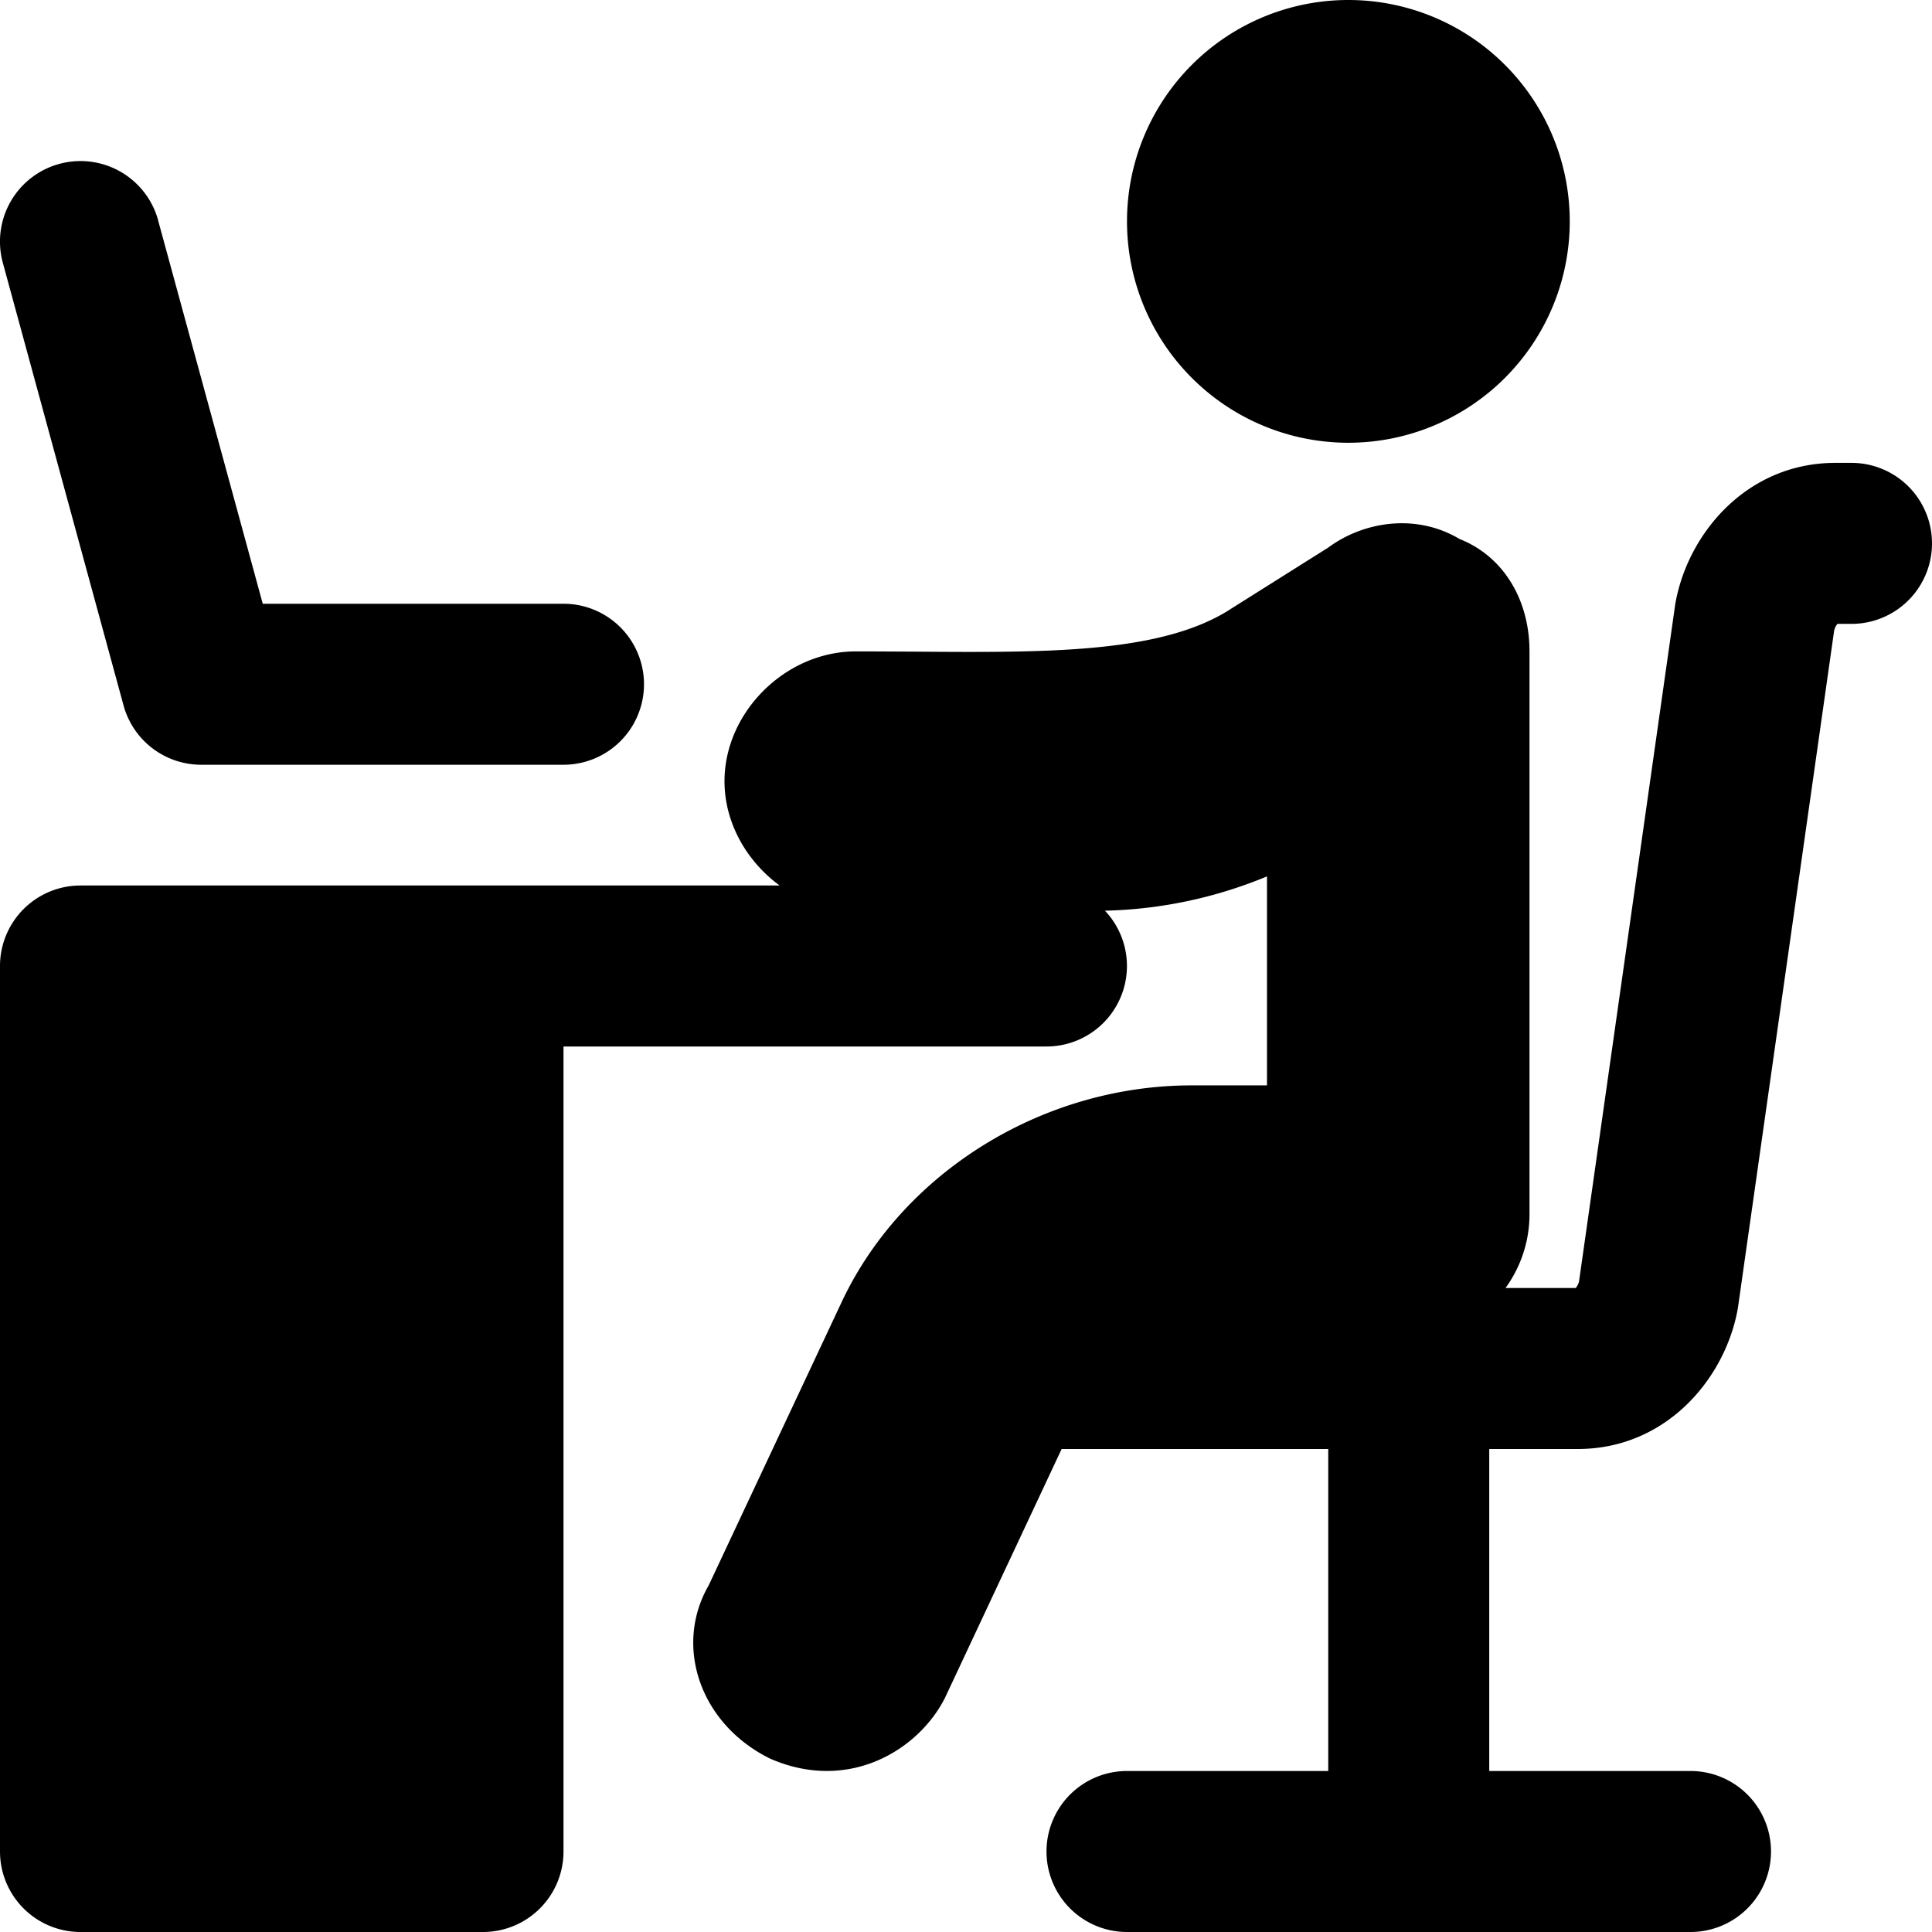
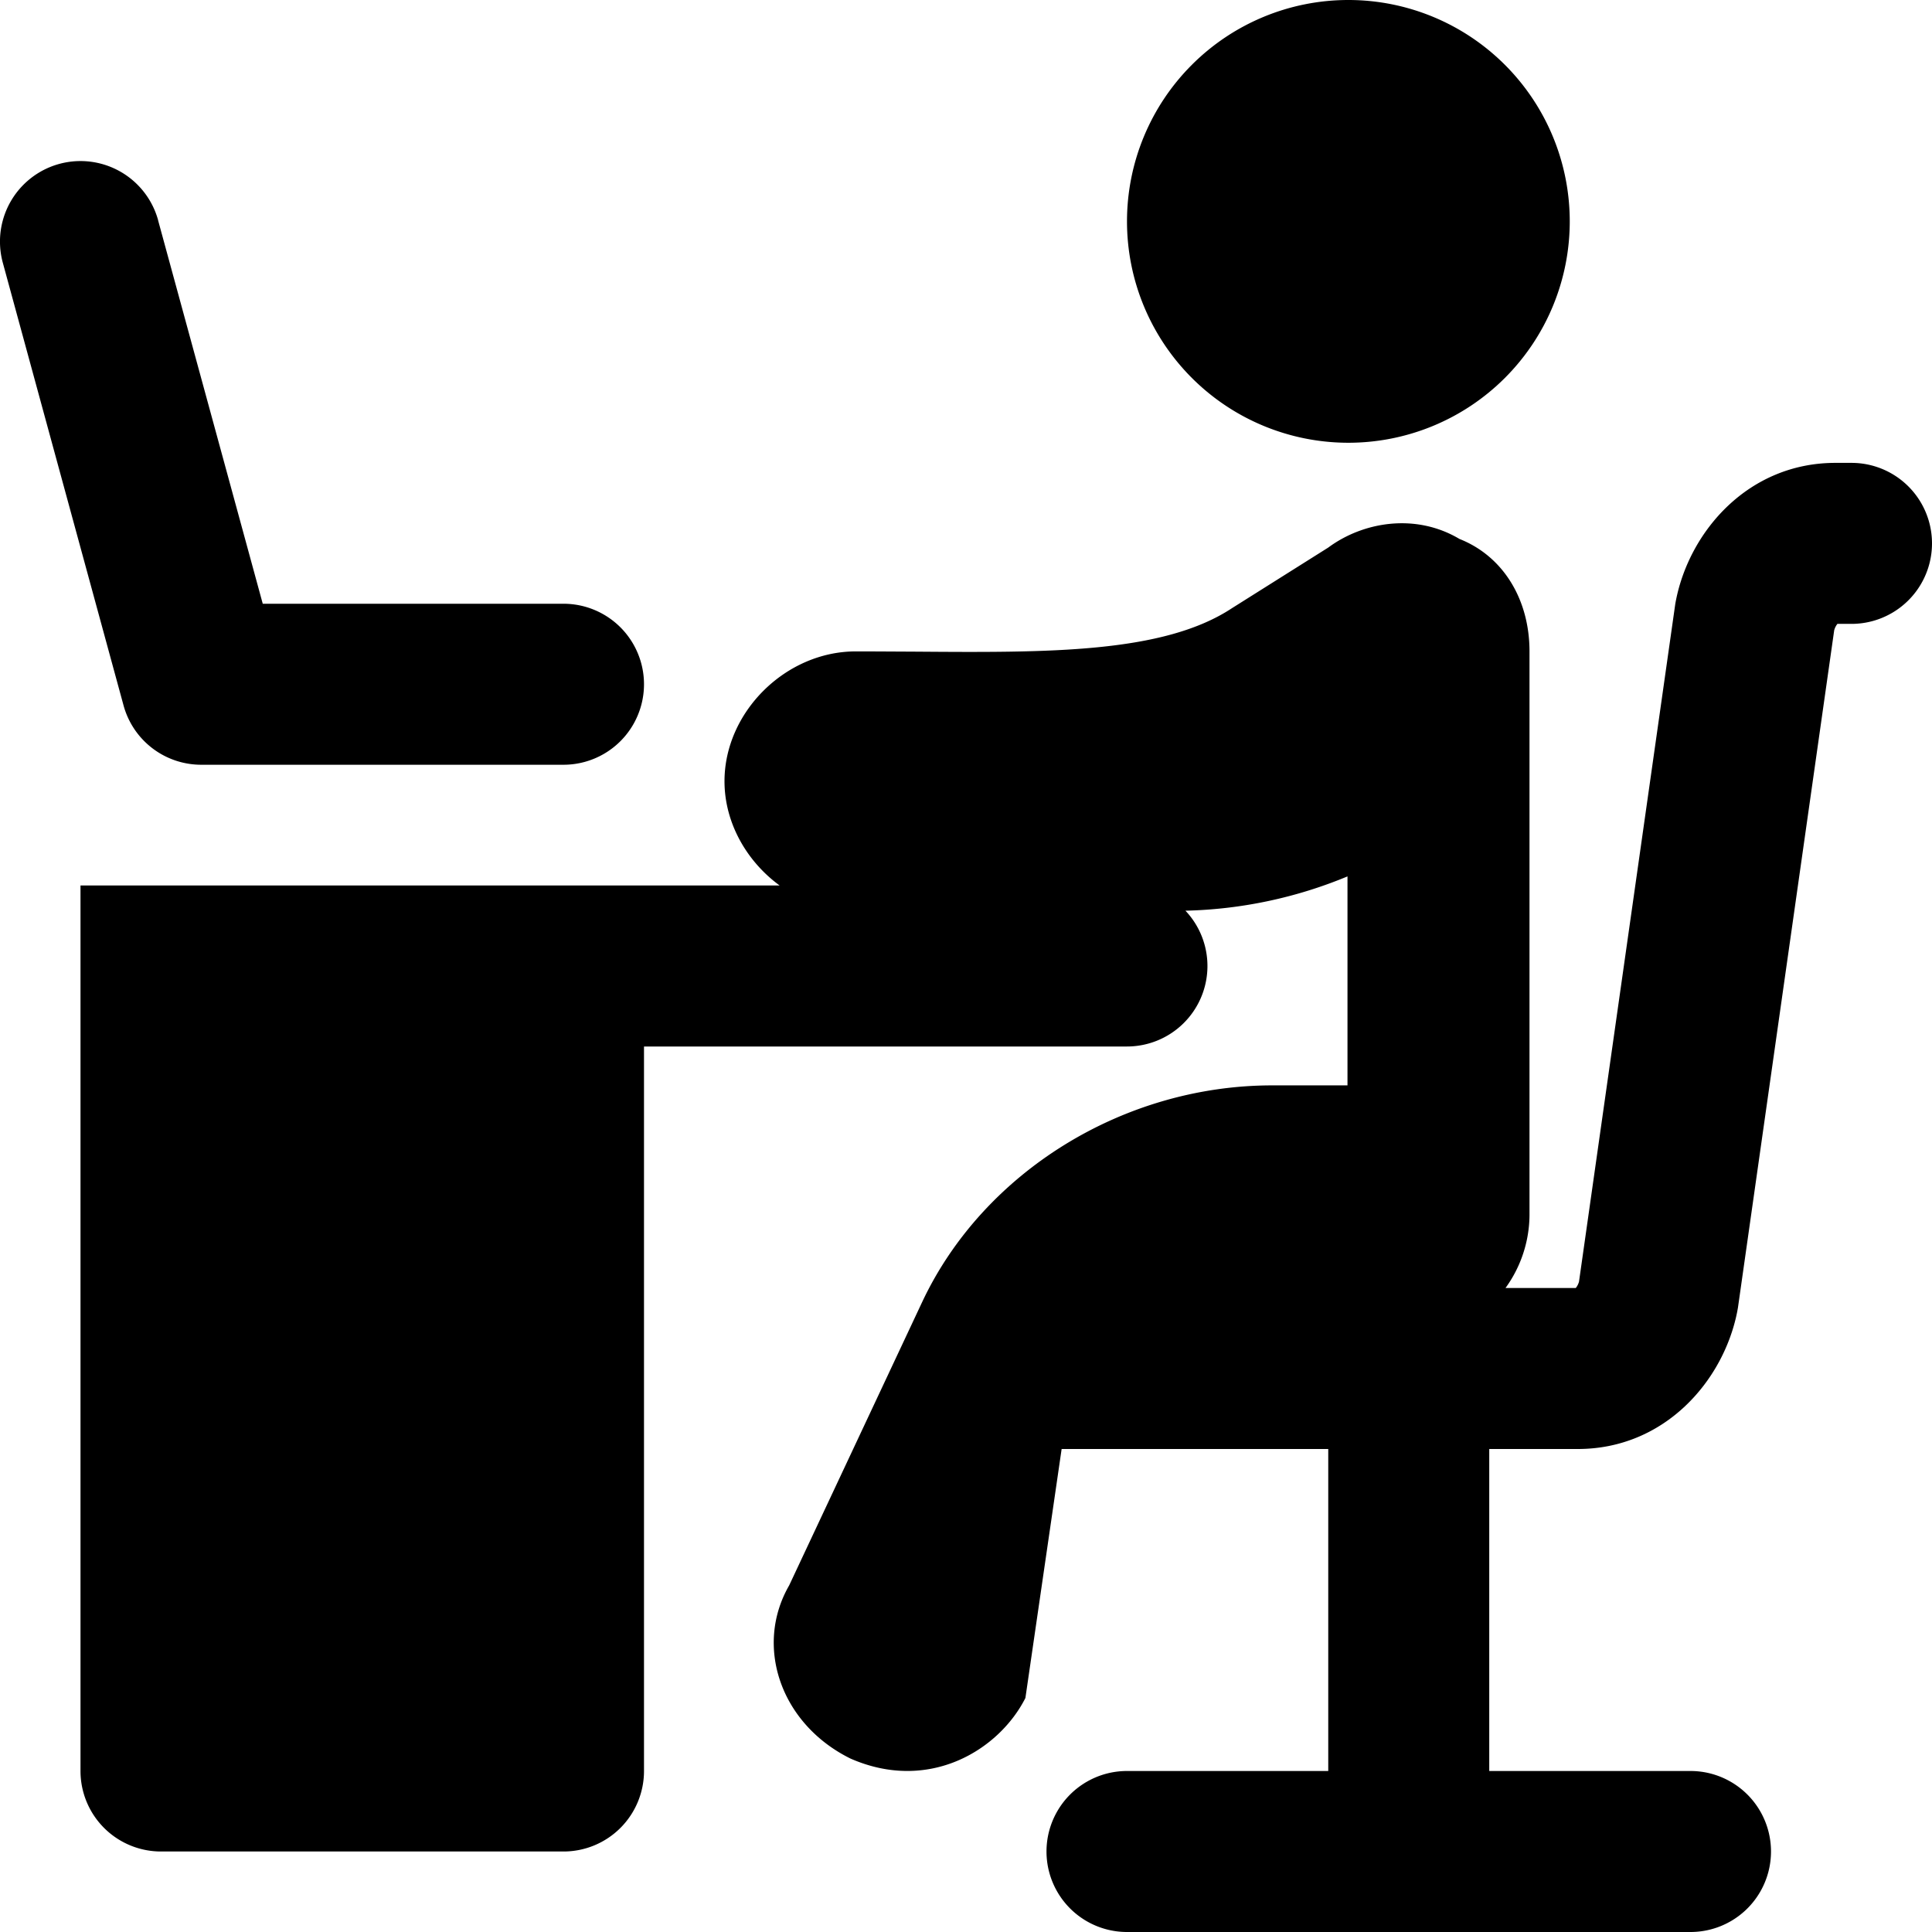
<svg xmlns="http://www.w3.org/2000/svg" fill="none" viewBox="0 0 24 24">
-   <path fill="#000000" fill-rule="evenodd" d="M19.5 2.75a2.75 2.75 0 1 1 -5.5 0 2.75 2.75 0 0 1 5.5 0Zm2.09 13.49 1.195 -8.41a0.217 0.217 0 0 1 0.04 -0.08H23a1 1 0 1 0 0 -2h-0.2c-1.079 0 -1.809 0.845 -1.98 1.704a1.041 1.041 0 0 0 -0.01 0.055l-1.195 8.412a0.218 0.218 0 0 1 -0.04 0.079h-0.873a1.56 1.56 0 0 0 0.298 -0.904V8.092c0 -0.645 -0.326 -1.182 -0.87 -1.397 -0.543 -0.323 -1.195 -0.215 -1.63 0.107l-1.196 0.753c-0.853 0.563 -2.286 0.552 -3.938 0.54 -0.241 -0.001 -0.486 -0.003 -0.736 -0.003 -0.87 0 -1.63 0.753 -1.63 1.613 0 0.517 0.276 0.996 0.685 1.295H1a1 1 0 0 0 -1 1v11a1 1 0 0 0 1 1h5a1 1 0 0 0 1 -1V13h6a1 1 0 0 0 0.726 -1.687 5.578 5.578 0 0 0 2.013 -0.426v2.596h-0.935c-1.847 0 -3.587 1.075 -4.347 2.688l-1.654 3.524c-0.434 0.753 -0.108 1.72 0.761 2.15 0.979 0.43 1.848 -0.107 2.174 -0.752L13.188 18H16.5v4H14a1 1 0 1 0 0 2h7a1 1 0 1 0 0 -2h-2.5v-4h1.1c1.079 0 1.809 -0.845 1.98 -1.704l0.01 -0.055ZM1.965 2.738a1 1 0 0 0 -1.93 0.526l1.5 5.5A1 1 0 0 0 2.5 9.5H7a1 1 0 0 0 0 -2H3.264l-1.3 -4.763Z" clip-rule="evenodd" stroke-width="1" />
+   <path fill="#000000" fill-rule="evenodd" d="M19.5 2.75a2.75 2.75 0 1 1 -5.5 0 2.75 2.75 0 0 1 5.5 0Zm2.09 13.49 1.195 -8.41a0.217 0.217 0 0 1 0.04 -0.08H23a1 1 0 1 0 0 -2h-0.2c-1.079 0 -1.809 0.845 -1.98 1.704a1.041 1.041 0 0 0 -0.01 0.055l-1.195 8.412a0.218 0.218 0 0 1 -0.04 0.079h-0.873a1.56 1.56 0 0 0 0.298 -0.904V8.092c0 -0.645 -0.326 -1.182 -0.87 -1.397 -0.543 -0.323 -1.195 -0.215 -1.63 0.107l-1.196 0.753c-0.853 0.563 -2.286 0.552 -3.938 0.54 -0.241 -0.001 -0.486 -0.003 -0.736 -0.003 -0.87 0 -1.63 0.753 -1.63 1.613 0 0.517 0.276 0.996 0.685 1.295H1v11a1 1 0 0 0 1 1h5a1 1 0 0 0 1 -1V13h6a1 1 0 0 0 0.726 -1.687 5.578 5.578 0 0 0 2.013 -0.426v2.596h-0.935c-1.847 0 -3.587 1.075 -4.347 2.688l-1.654 3.524c-0.434 0.753 -0.108 1.72 0.761 2.15 0.979 0.43 1.848 -0.107 2.174 -0.752L13.188 18H16.5v4H14a1 1 0 1 0 0 2h7a1 1 0 1 0 0 -2h-2.5v-4h1.1c1.079 0 1.809 -0.845 1.98 -1.704l0.01 -0.055ZM1.965 2.738a1 1 0 0 0 -1.93 0.526l1.5 5.5A1 1 0 0 0 2.5 9.5H7a1 1 0 0 0 0 -2H3.264l-1.3 -4.763Z" clip-rule="evenodd" stroke-width="1" />
</svg>